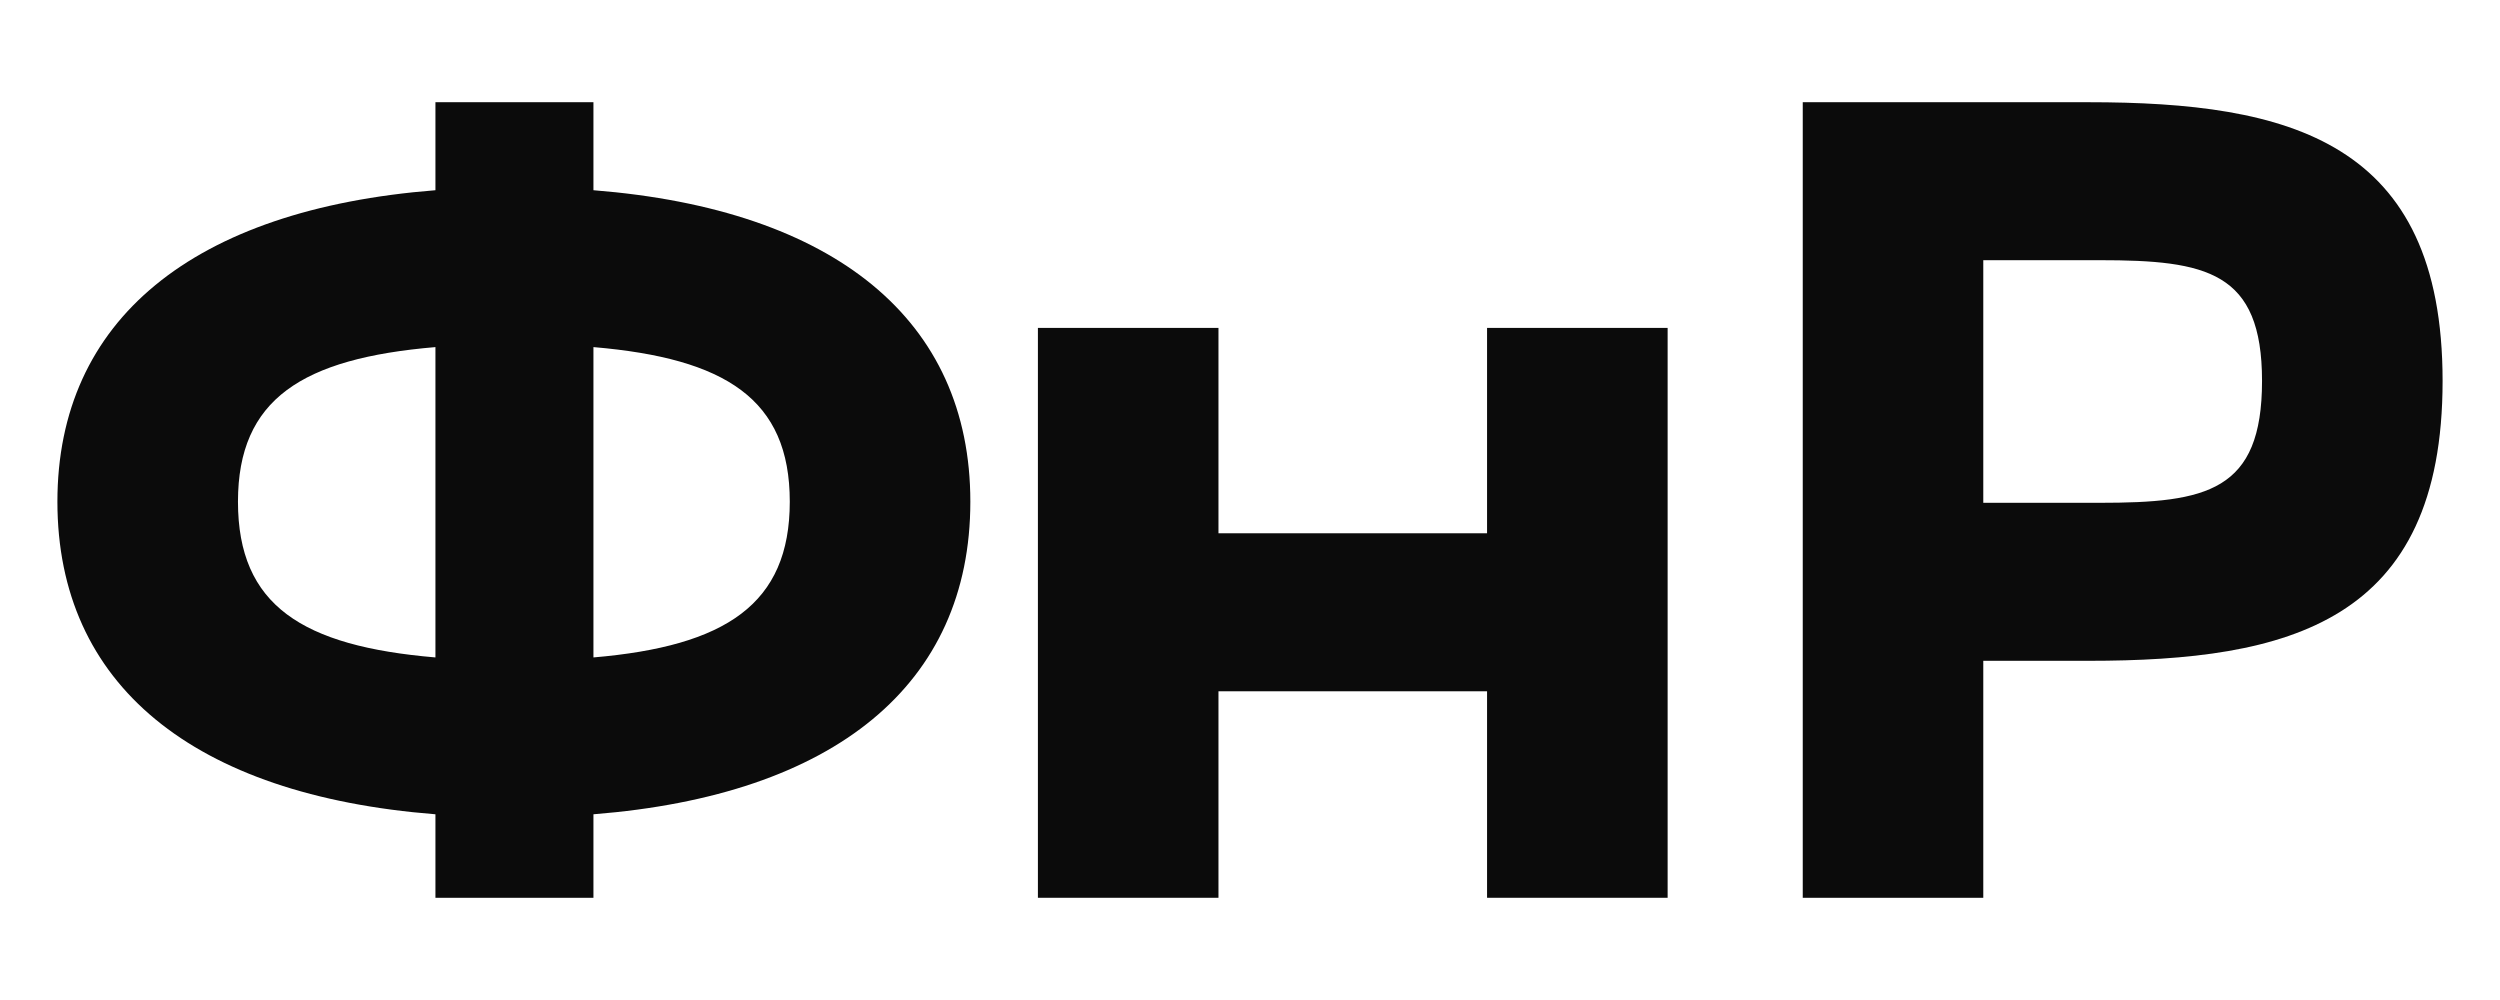
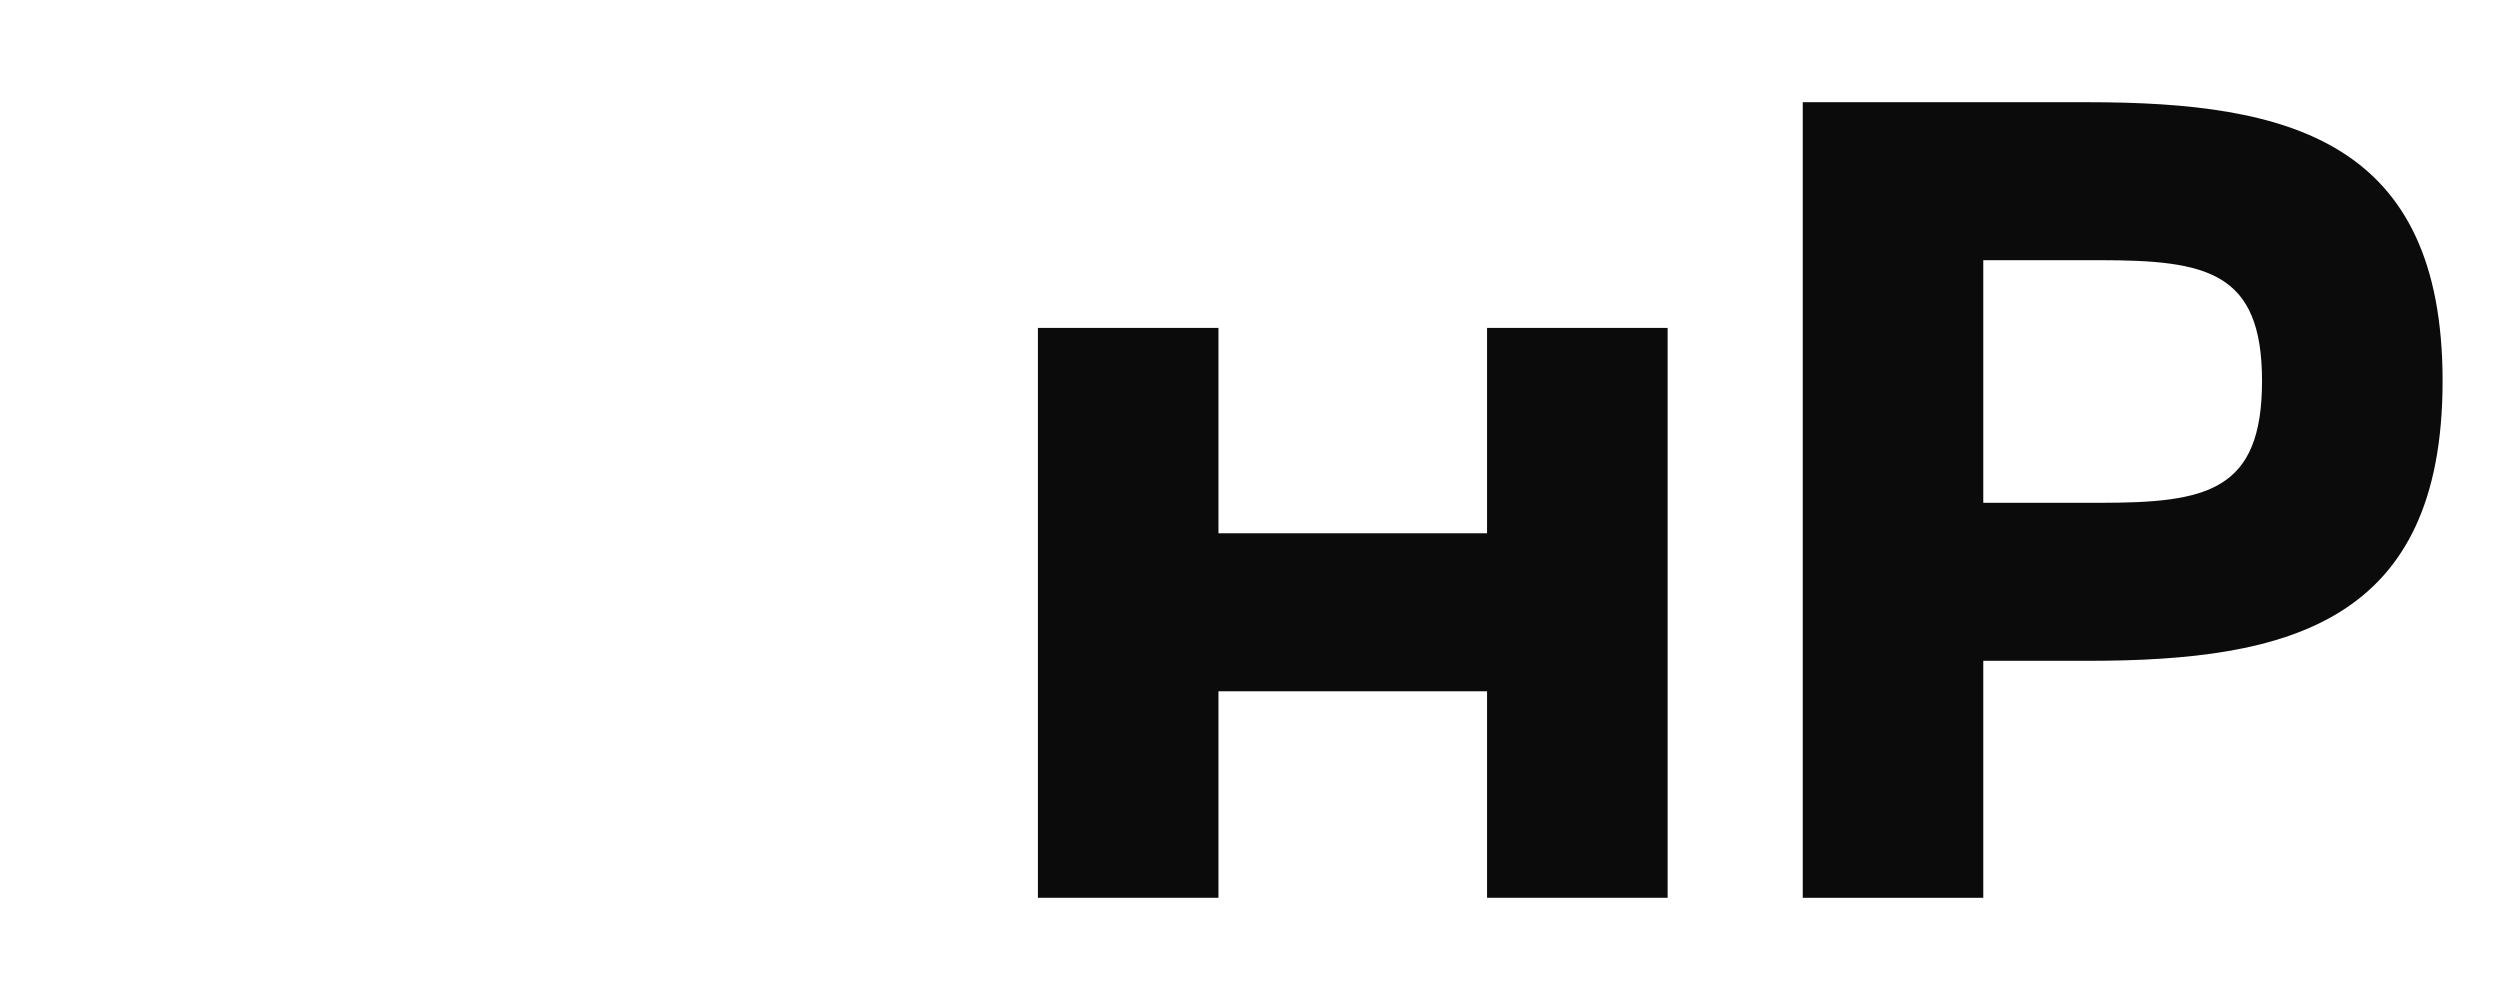
<svg xmlns="http://www.w3.org/2000/svg" width="80" height="32" viewBox="0 0 80 32" fill="none">
-   <path d="M31.051 16.054C31.051 21.904 26.718 25.443 18.99 26.057V28.729H13.934V26.057C6.17 25.443 1.837 21.904 1.837 16.054C1.837 10.24 6.17 6.701 13.934 6.087V3.271H18.99V6.087C26.718 6.701 31.051 10.24 31.051 16.054ZM7.615 16.054C7.615 19.376 9.673 20.676 13.934 21.038V11.107C9.673 11.468 7.615 12.768 7.615 16.054ZM18.99 21.038C23.215 20.676 25.273 19.34 25.273 16.054C25.273 12.768 23.215 11.468 18.99 11.107V21.038Z" fill="#0B0B0B" />
  <path d="M47.586 10.493H53.364V28.729H47.586V22.121H38.991V28.729H33.213V10.493H38.991V17.065H47.586V10.493Z" fill="#0B0B0B" />
  <path d="M66.824 3.271C73.252 3.271 78.163 4.498 78.163 12.19C78.163 19.918 73.252 21.146 66.824 21.146H63.465V28.729H57.688V3.271H66.824ZM67.185 16.09C70.615 16.09 72.385 15.729 72.385 12.19C72.385 8.687 70.615 8.326 67.185 8.326H63.465V16.09H67.185Z" fill="#0B0B0B" />
</svg>